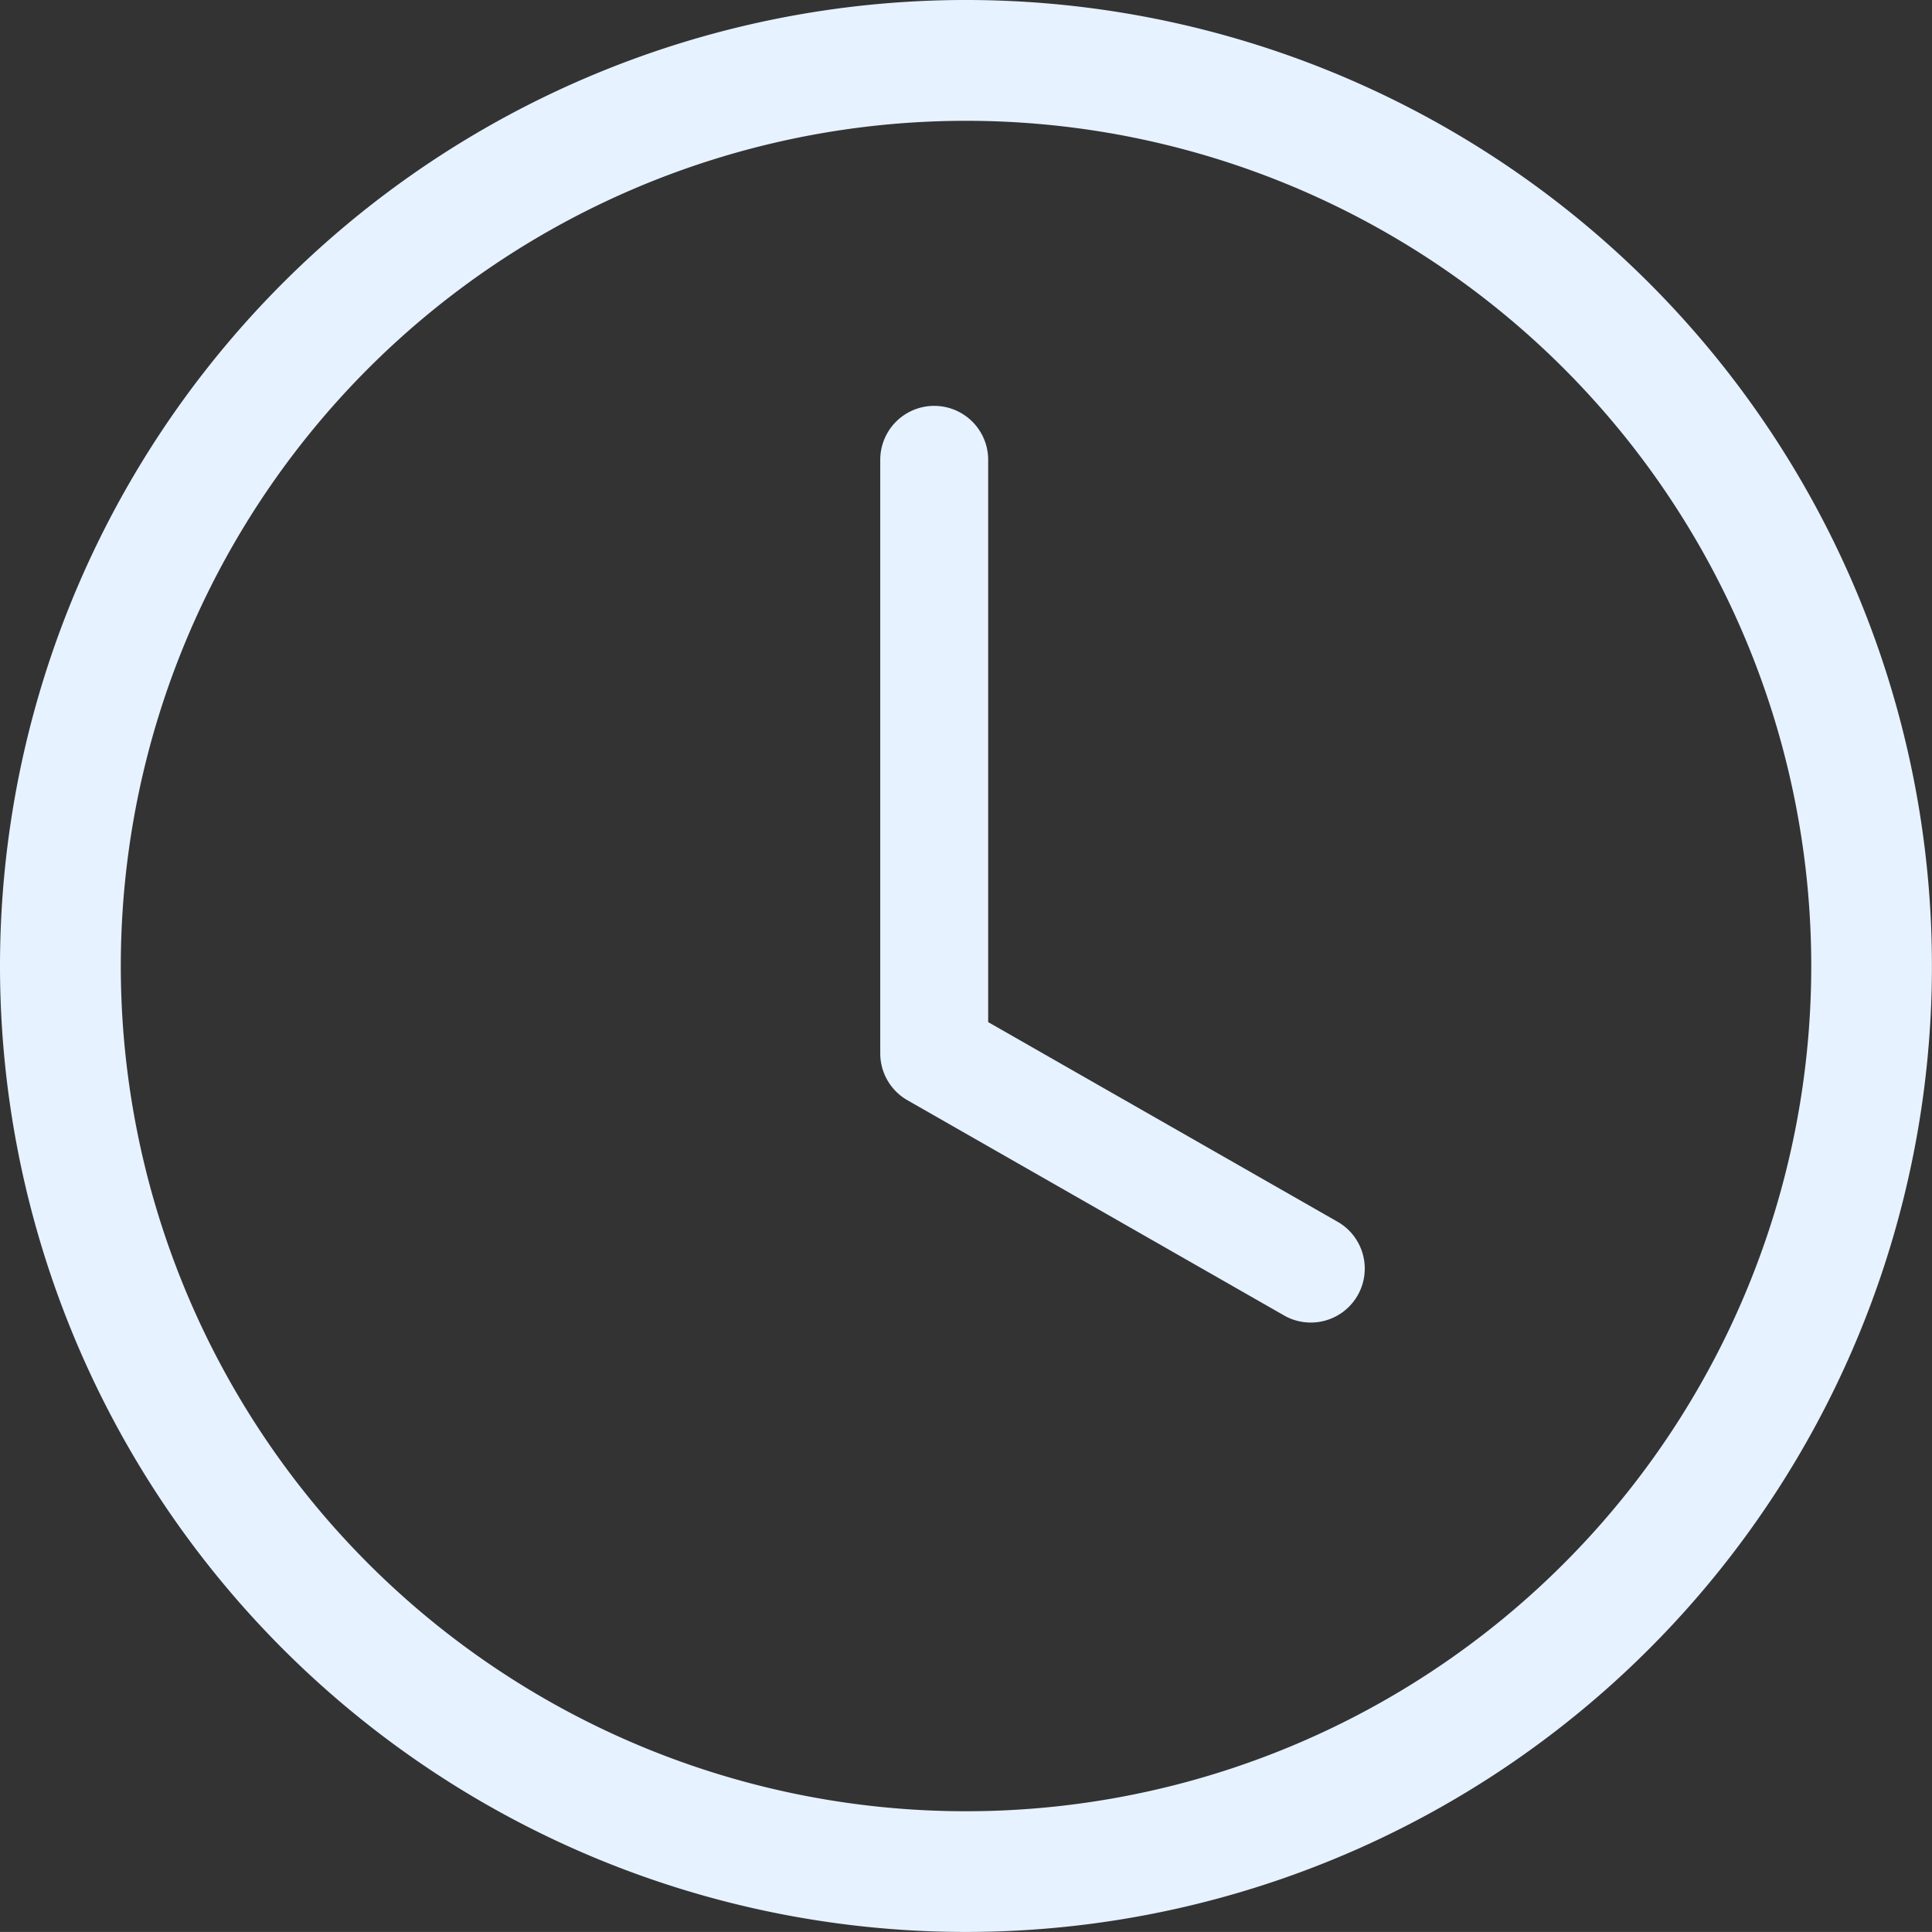
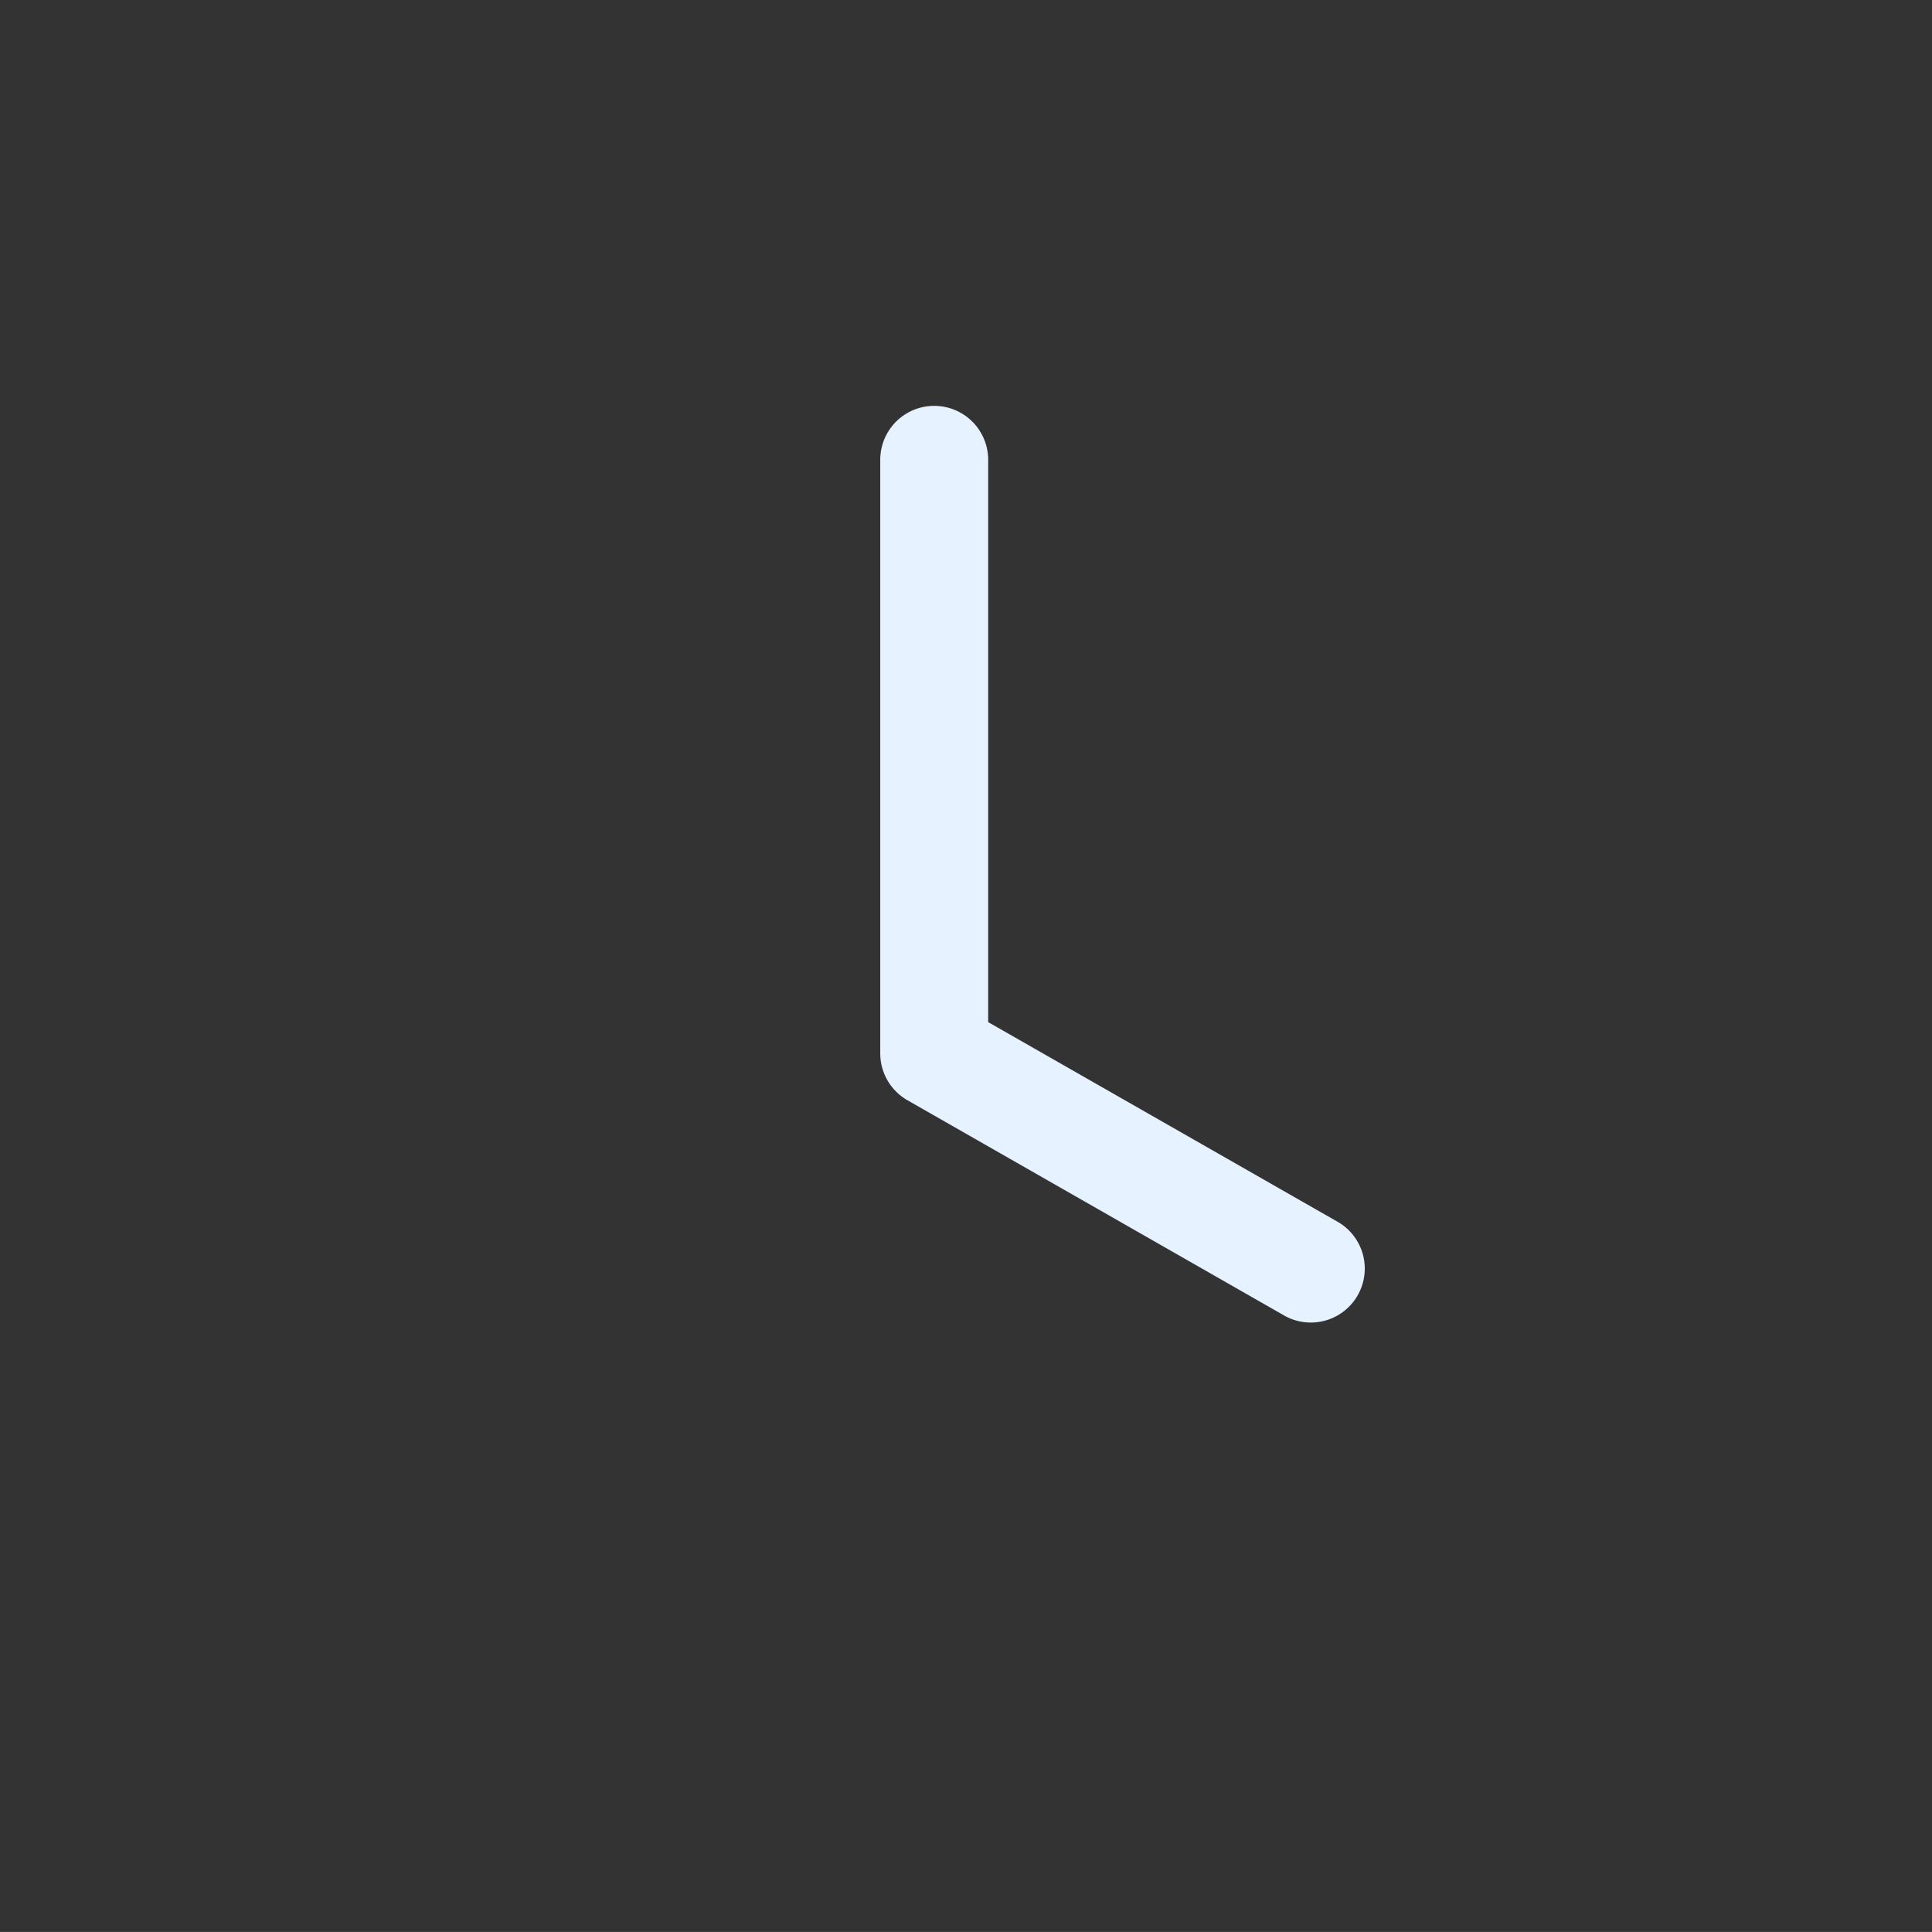
<svg xmlns="http://www.w3.org/2000/svg" id="Gruppe_1002" data-name="Gruppe 1002" width="33.583" height="33.582" viewBox="0 0 33.583 33.582">
  <rect x="0" y="0" width="33.583" height="33.582" fill="#333333" stroke="none" />
  <path id="Pfad_23" data-name="Pfad 23" d="M8.876,3.938A.938.938,0,0,0,7,3.938V14.256a.938.938,0,0,0,.473.814l6.566,3.752a.938.938,0,0,0,.931-1.628L8.876,13.712Z" transform="translate(8.301 4.055)" fill="#e6f2ff" />
-   <path id="Pfad_24" data-name="Pfad 24" d="M16.791,33.582A16.791,16.791,0,1,0,0,16.791,16.791,16.791,0,0,0,16.791,33.582ZM31.484,16.791A14.692,14.692,0,1,1,16.791,2.1,14.692,14.692,0,0,1,31.484,16.791Z" fill="#e6f2ff" />
</svg>